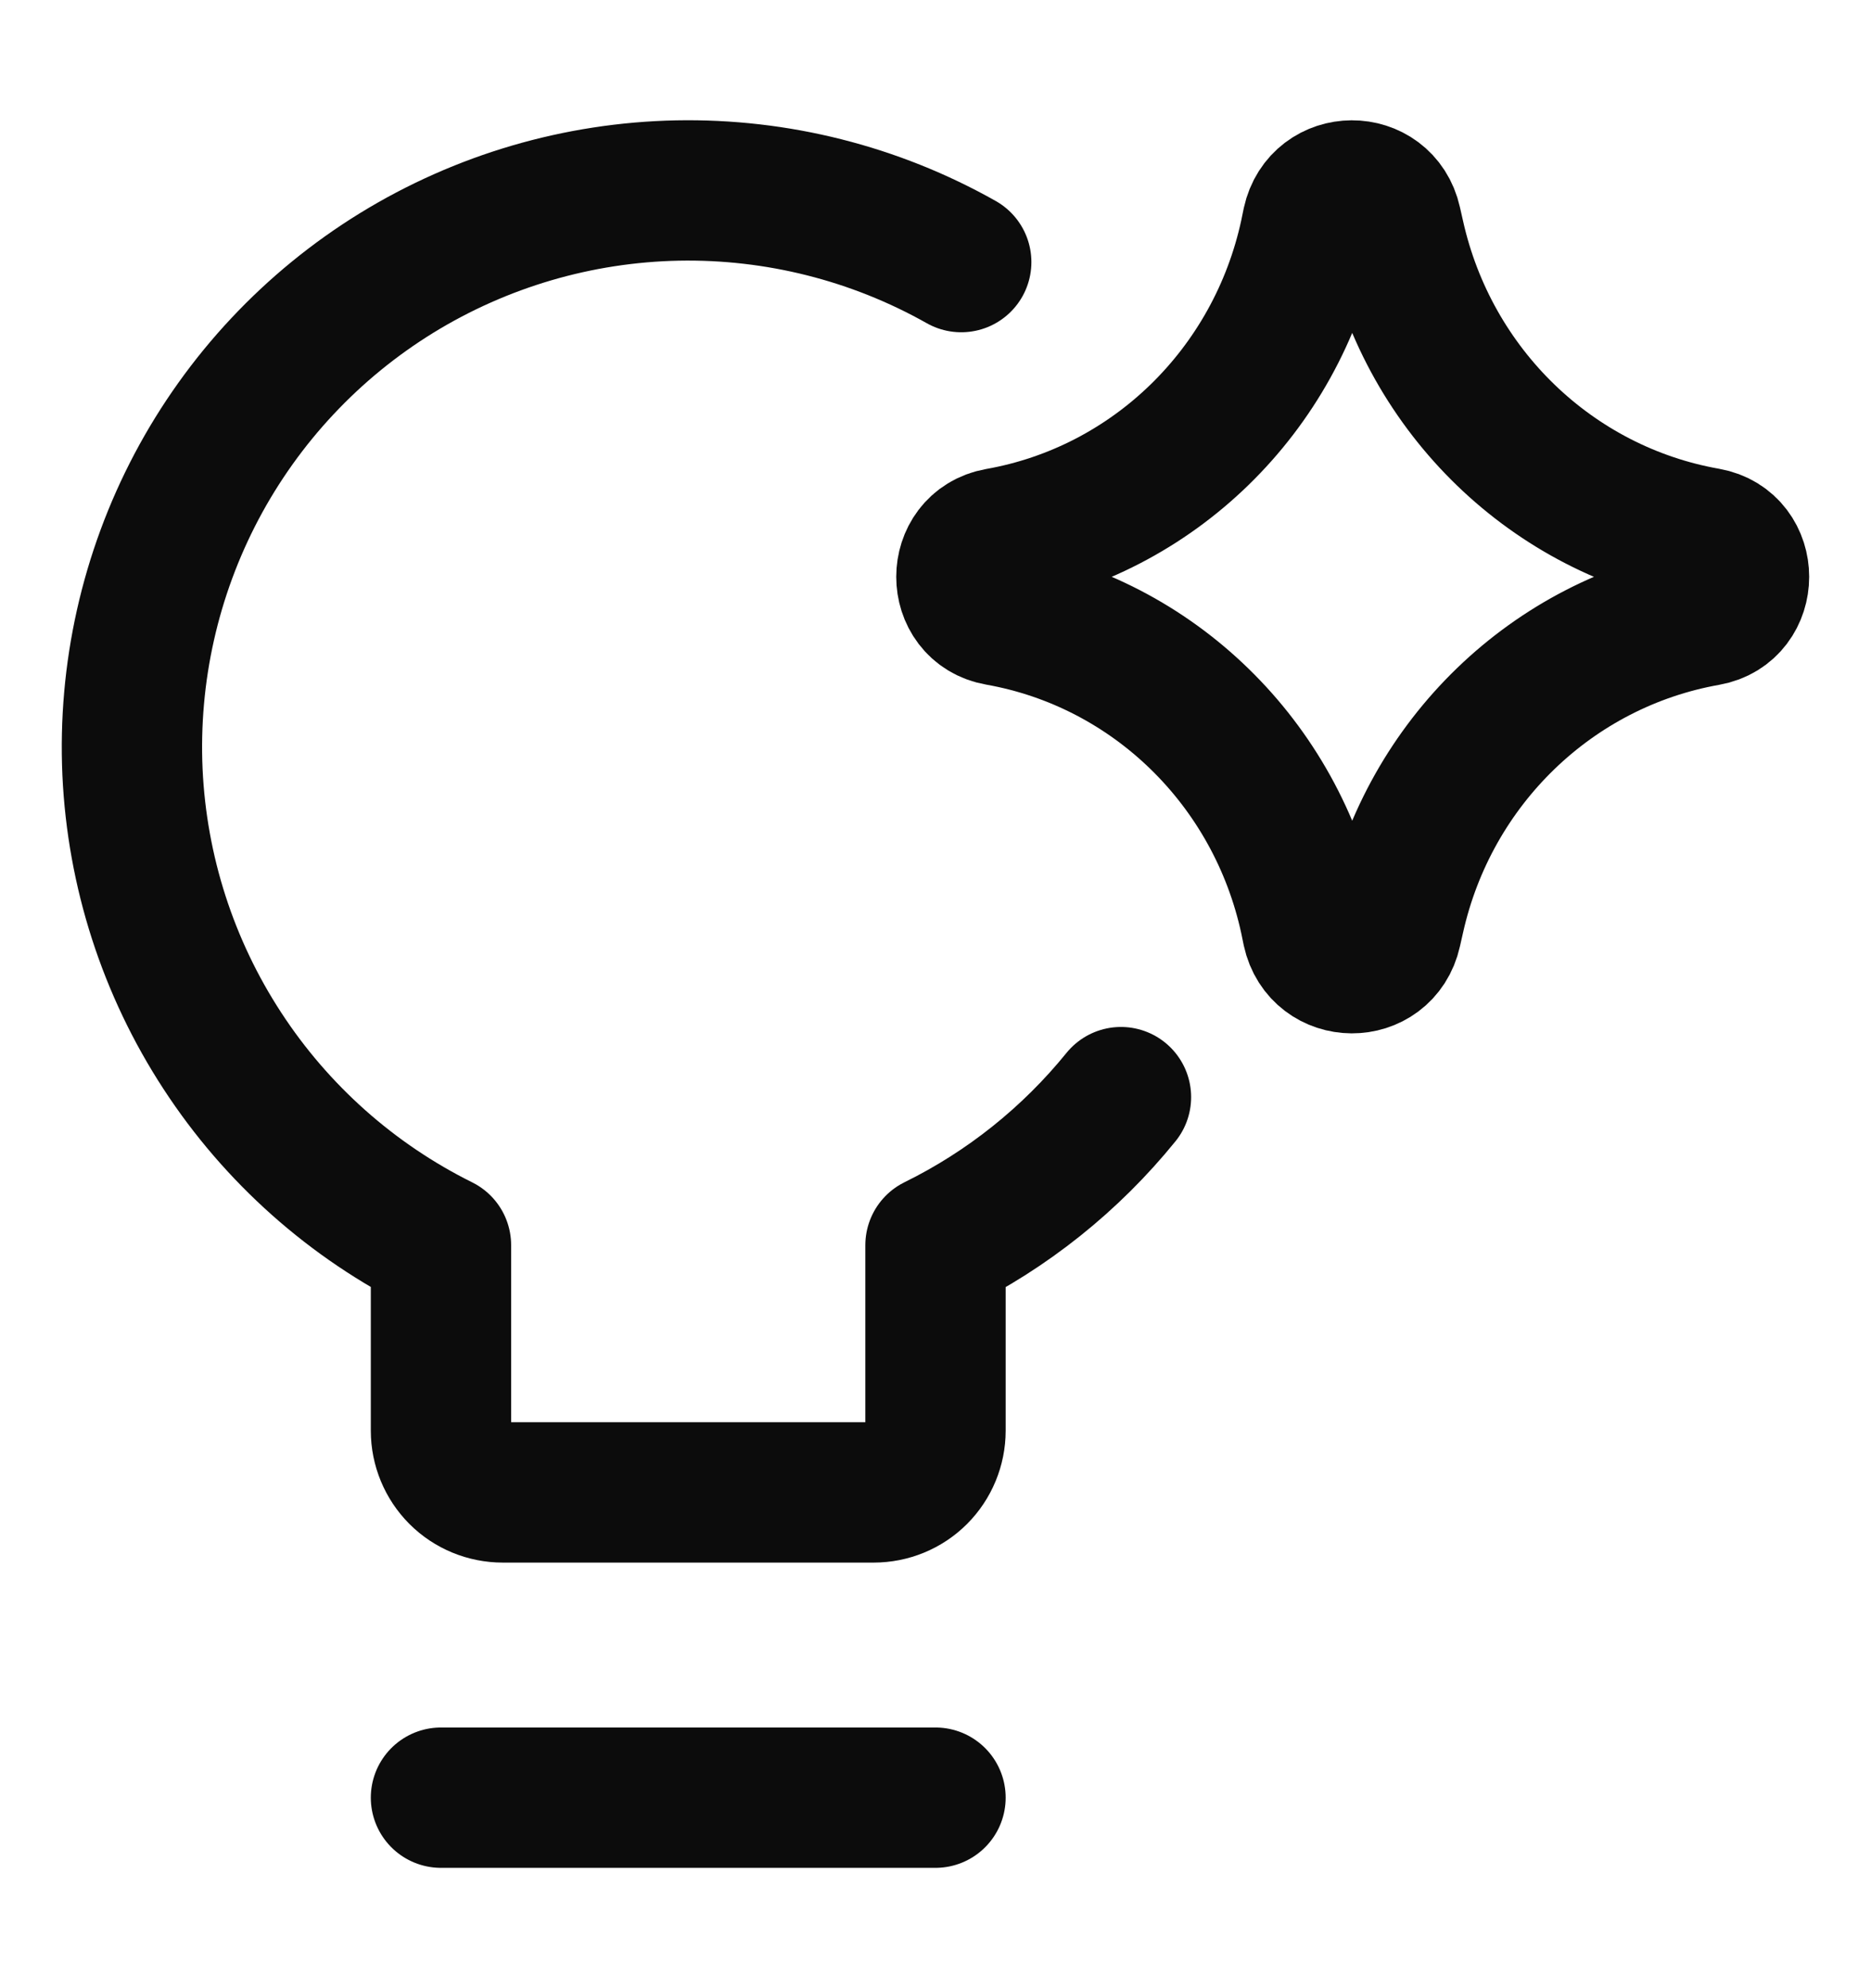
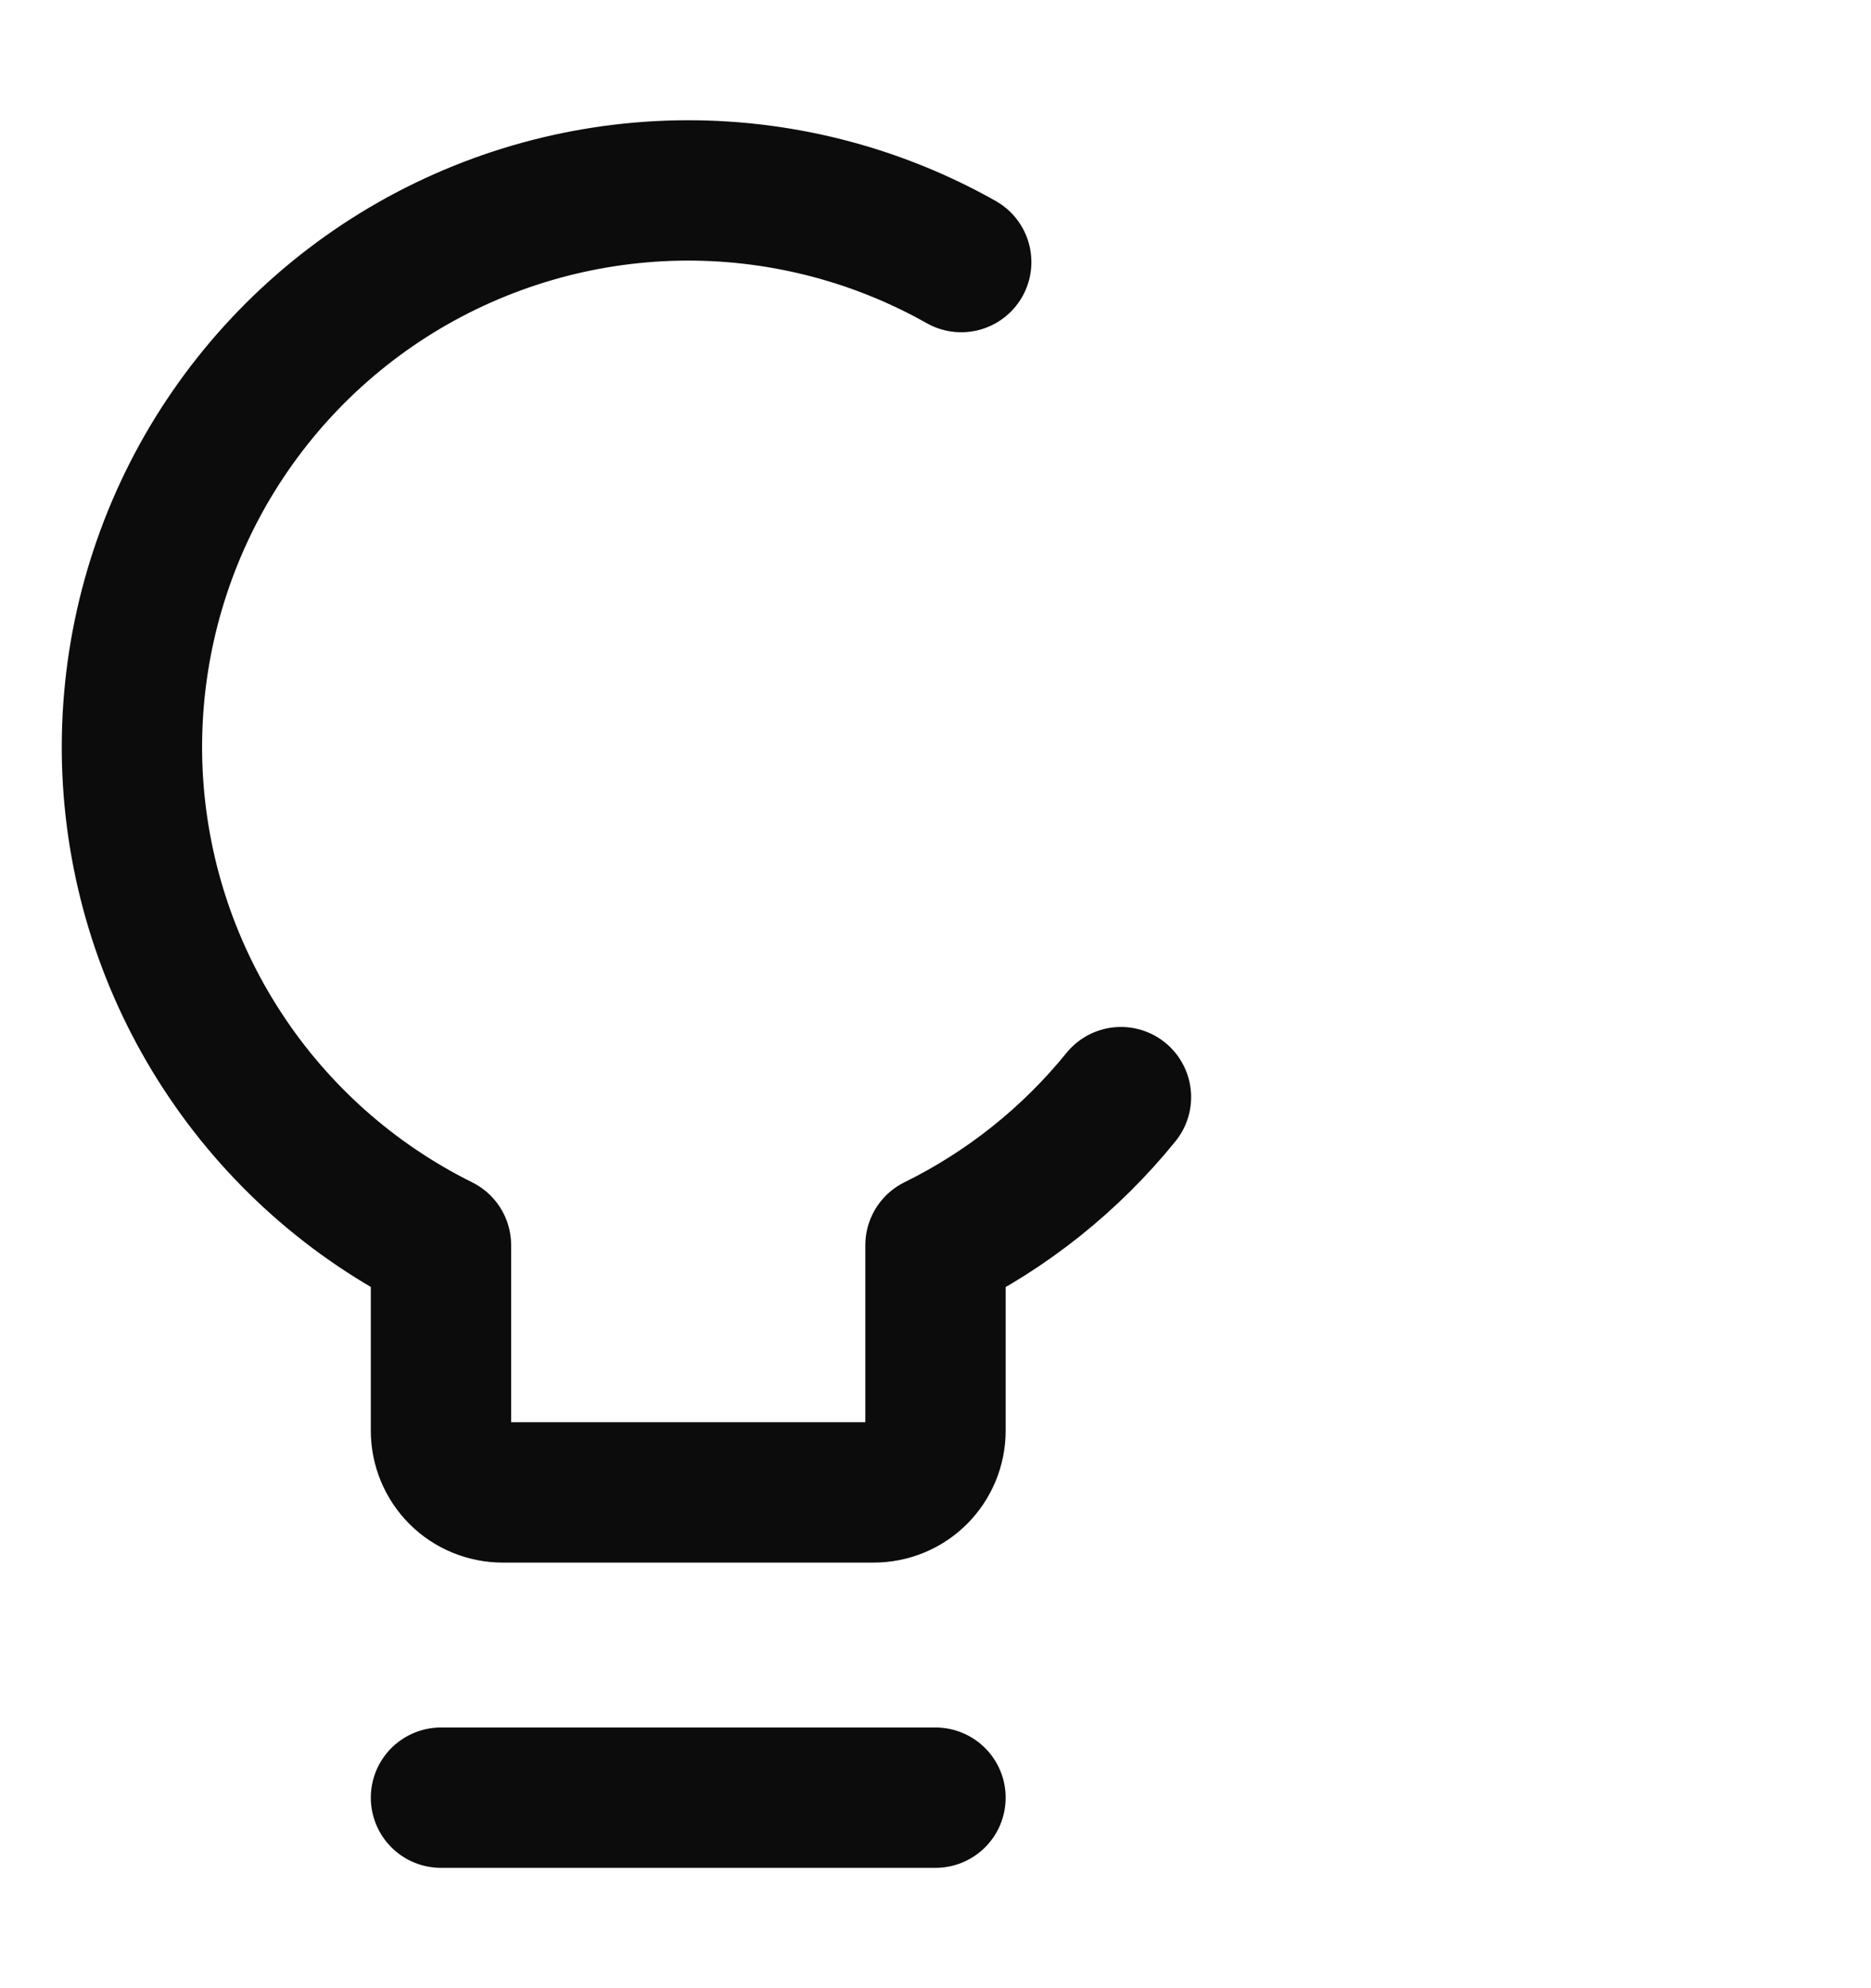
<svg xmlns="http://www.w3.org/2000/svg" width="16" height="17" viewBox="0 0 16 17" fill="none">
  <path d="M3.771 15.371H8" stroke="#0C0C0C" stroke-width="1.2" stroke-linecap="round" stroke-linejoin="round" />
-   <path d="M8.538 5.263C8.173 5.199 8.173 4.666 8.538 4.601C9.862 4.367 10.914 3.342 11.202 2.007L11.223 1.905C11.303 1.538 11.817 1.536 11.899 1.902L11.926 2.021C12.223 3.349 13.276 4.366 14.596 4.599C14.963 4.664 14.963 5.2 14.596 5.265C13.276 5.499 12.223 6.515 11.926 7.843L11.899 7.962C11.817 8.329 11.303 8.326 11.223 7.959L11.202 7.857C10.914 6.523 9.862 5.497 8.538 5.263Z" stroke="#0C0C0C" stroke-width="1.2" stroke-linecap="round" stroke-linejoin="round" />
  <path d="M8.22 2.241C7.481 1.824 6.643 1.613 5.794 1.629C4.945 1.646 4.116 1.889 3.392 2.334C2.669 2.779 2.078 3.41 1.681 4.16C1.284 4.911 1.095 5.754 1.133 6.602C1.172 7.451 1.437 8.273 1.901 8.984C2.365 9.696 3.011 10.27 3.771 10.647V12.233C3.771 12.373 3.827 12.508 3.926 12.607C4.025 12.706 4.16 12.761 4.3 12.761H7.471C7.611 12.761 7.746 12.706 7.845 12.607C7.944 12.508 8 12.373 8 12.233V10.647C8.616 10.344 9.156 9.911 9.586 9.381" stroke="#0C0C0C" stroke-width="1.2" stroke-linecap="round" stroke-linejoin="round" />
</svg>